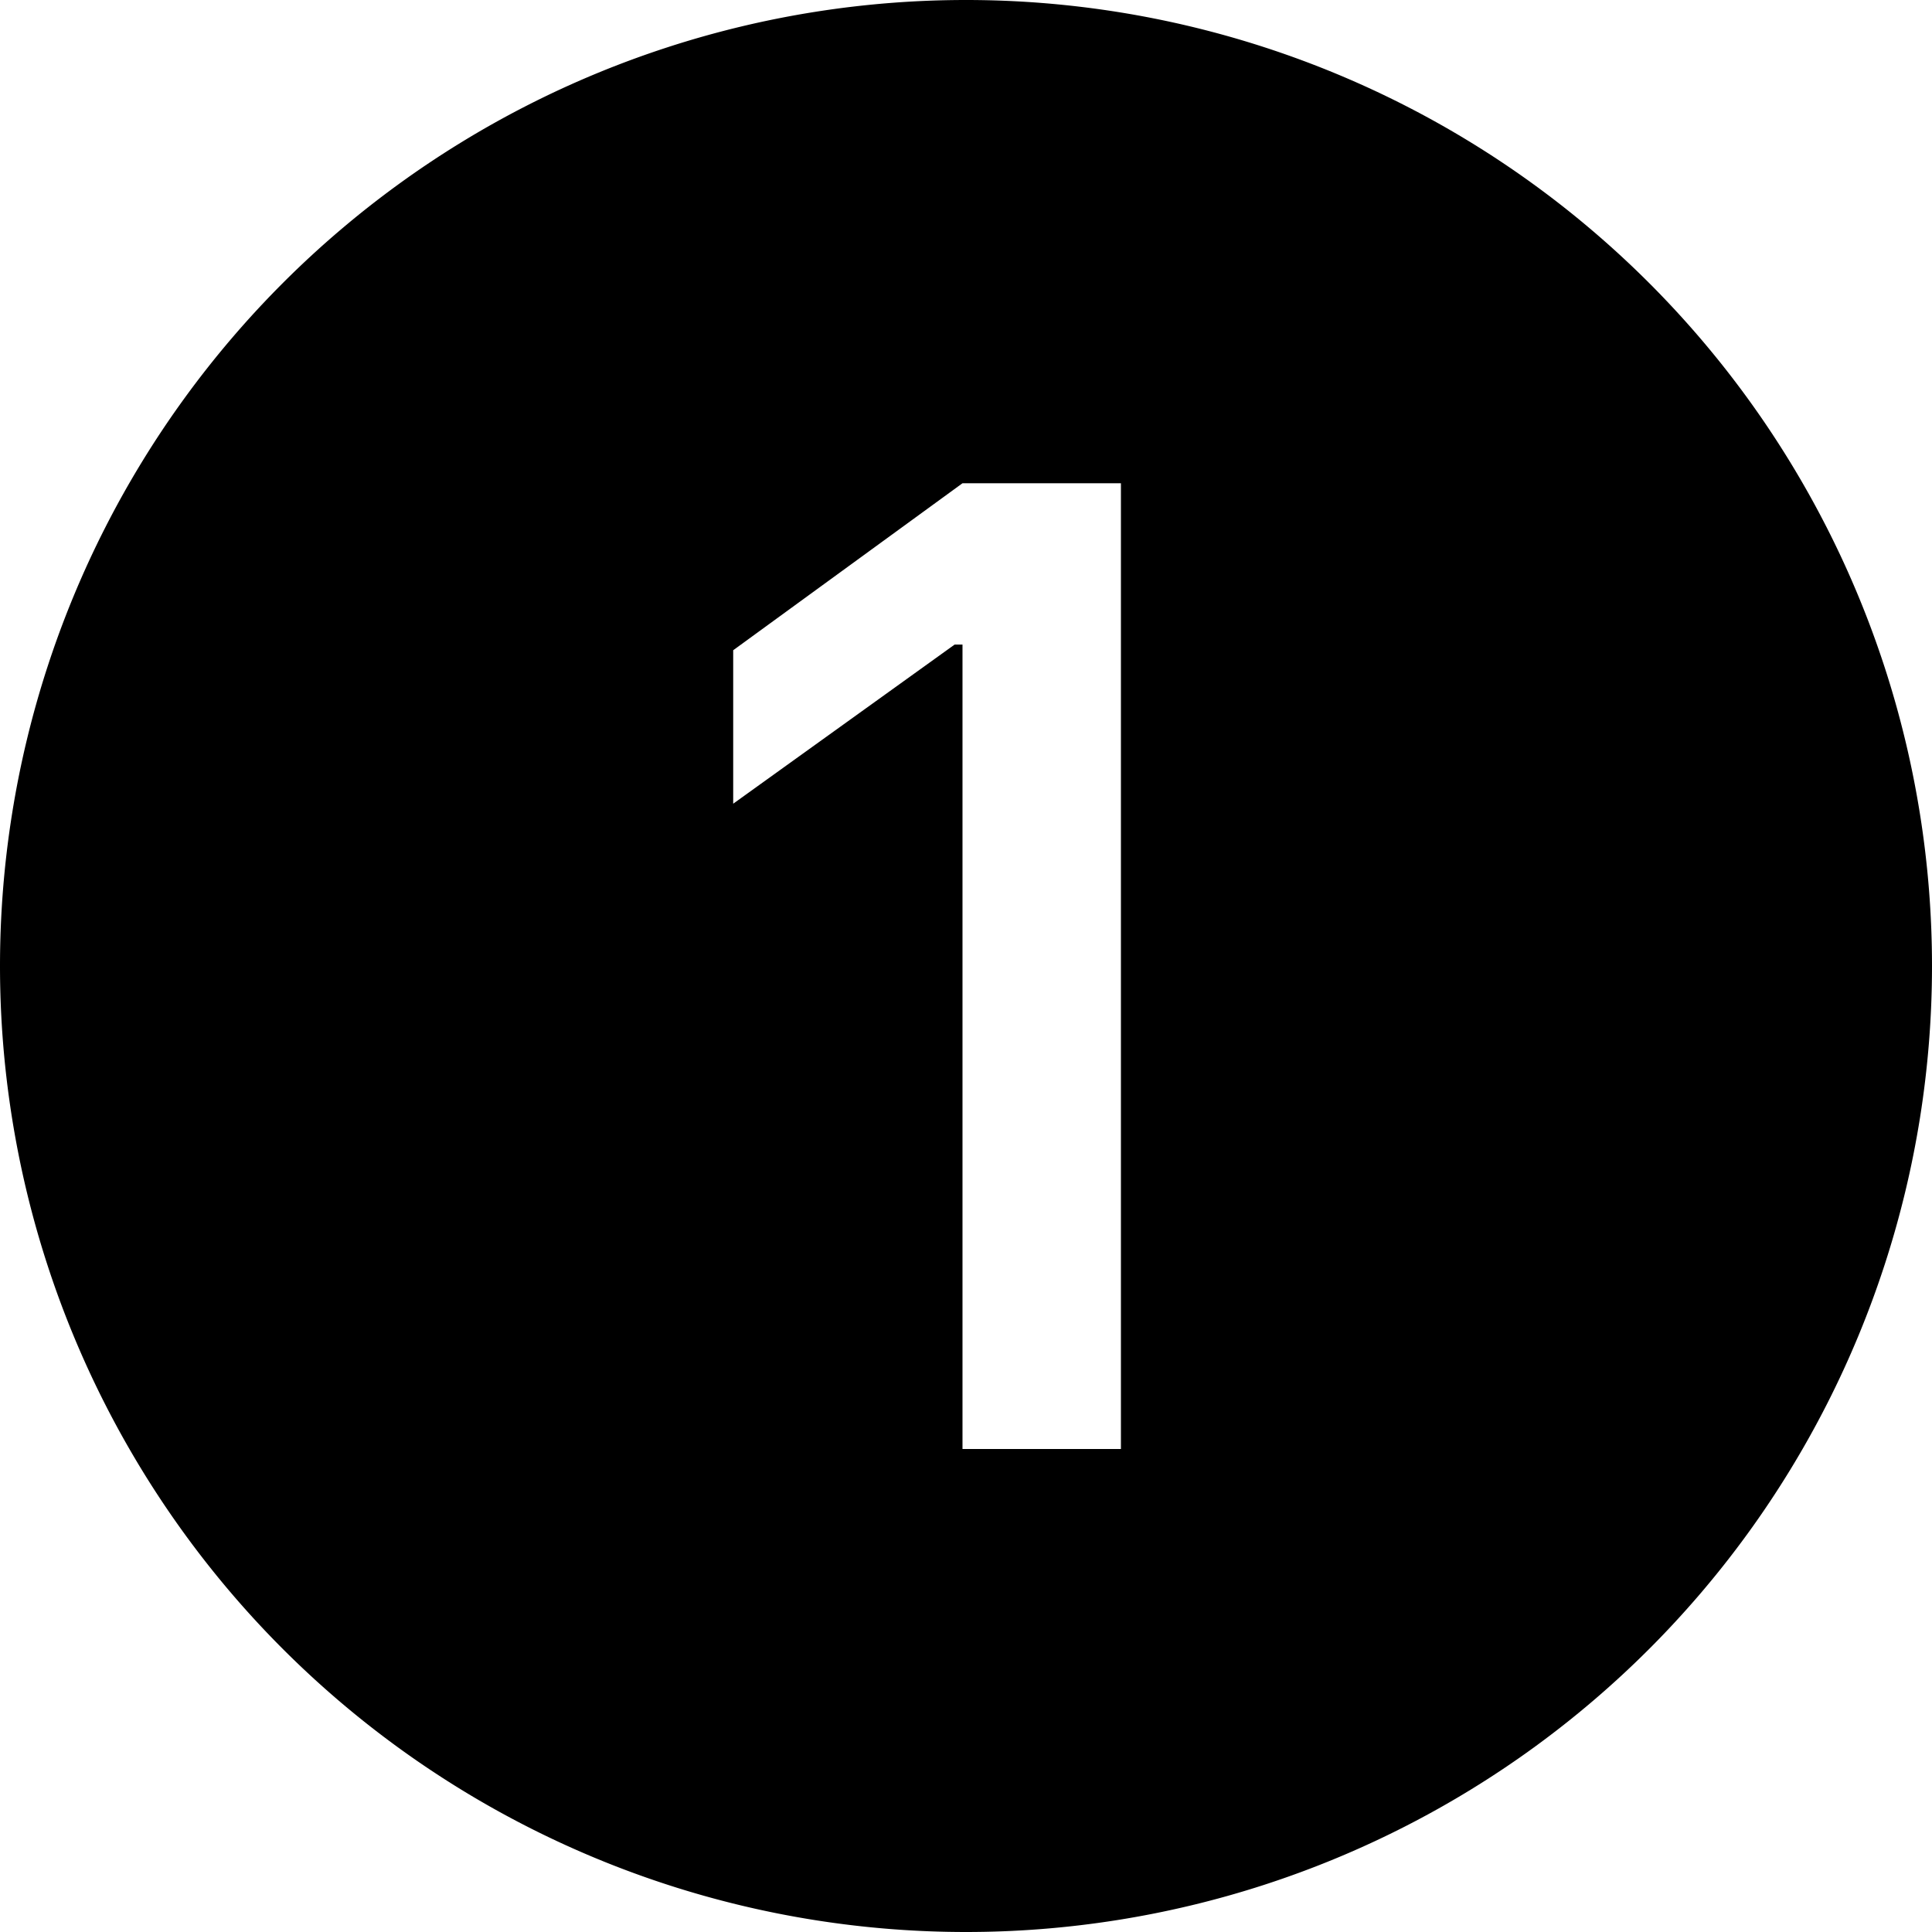
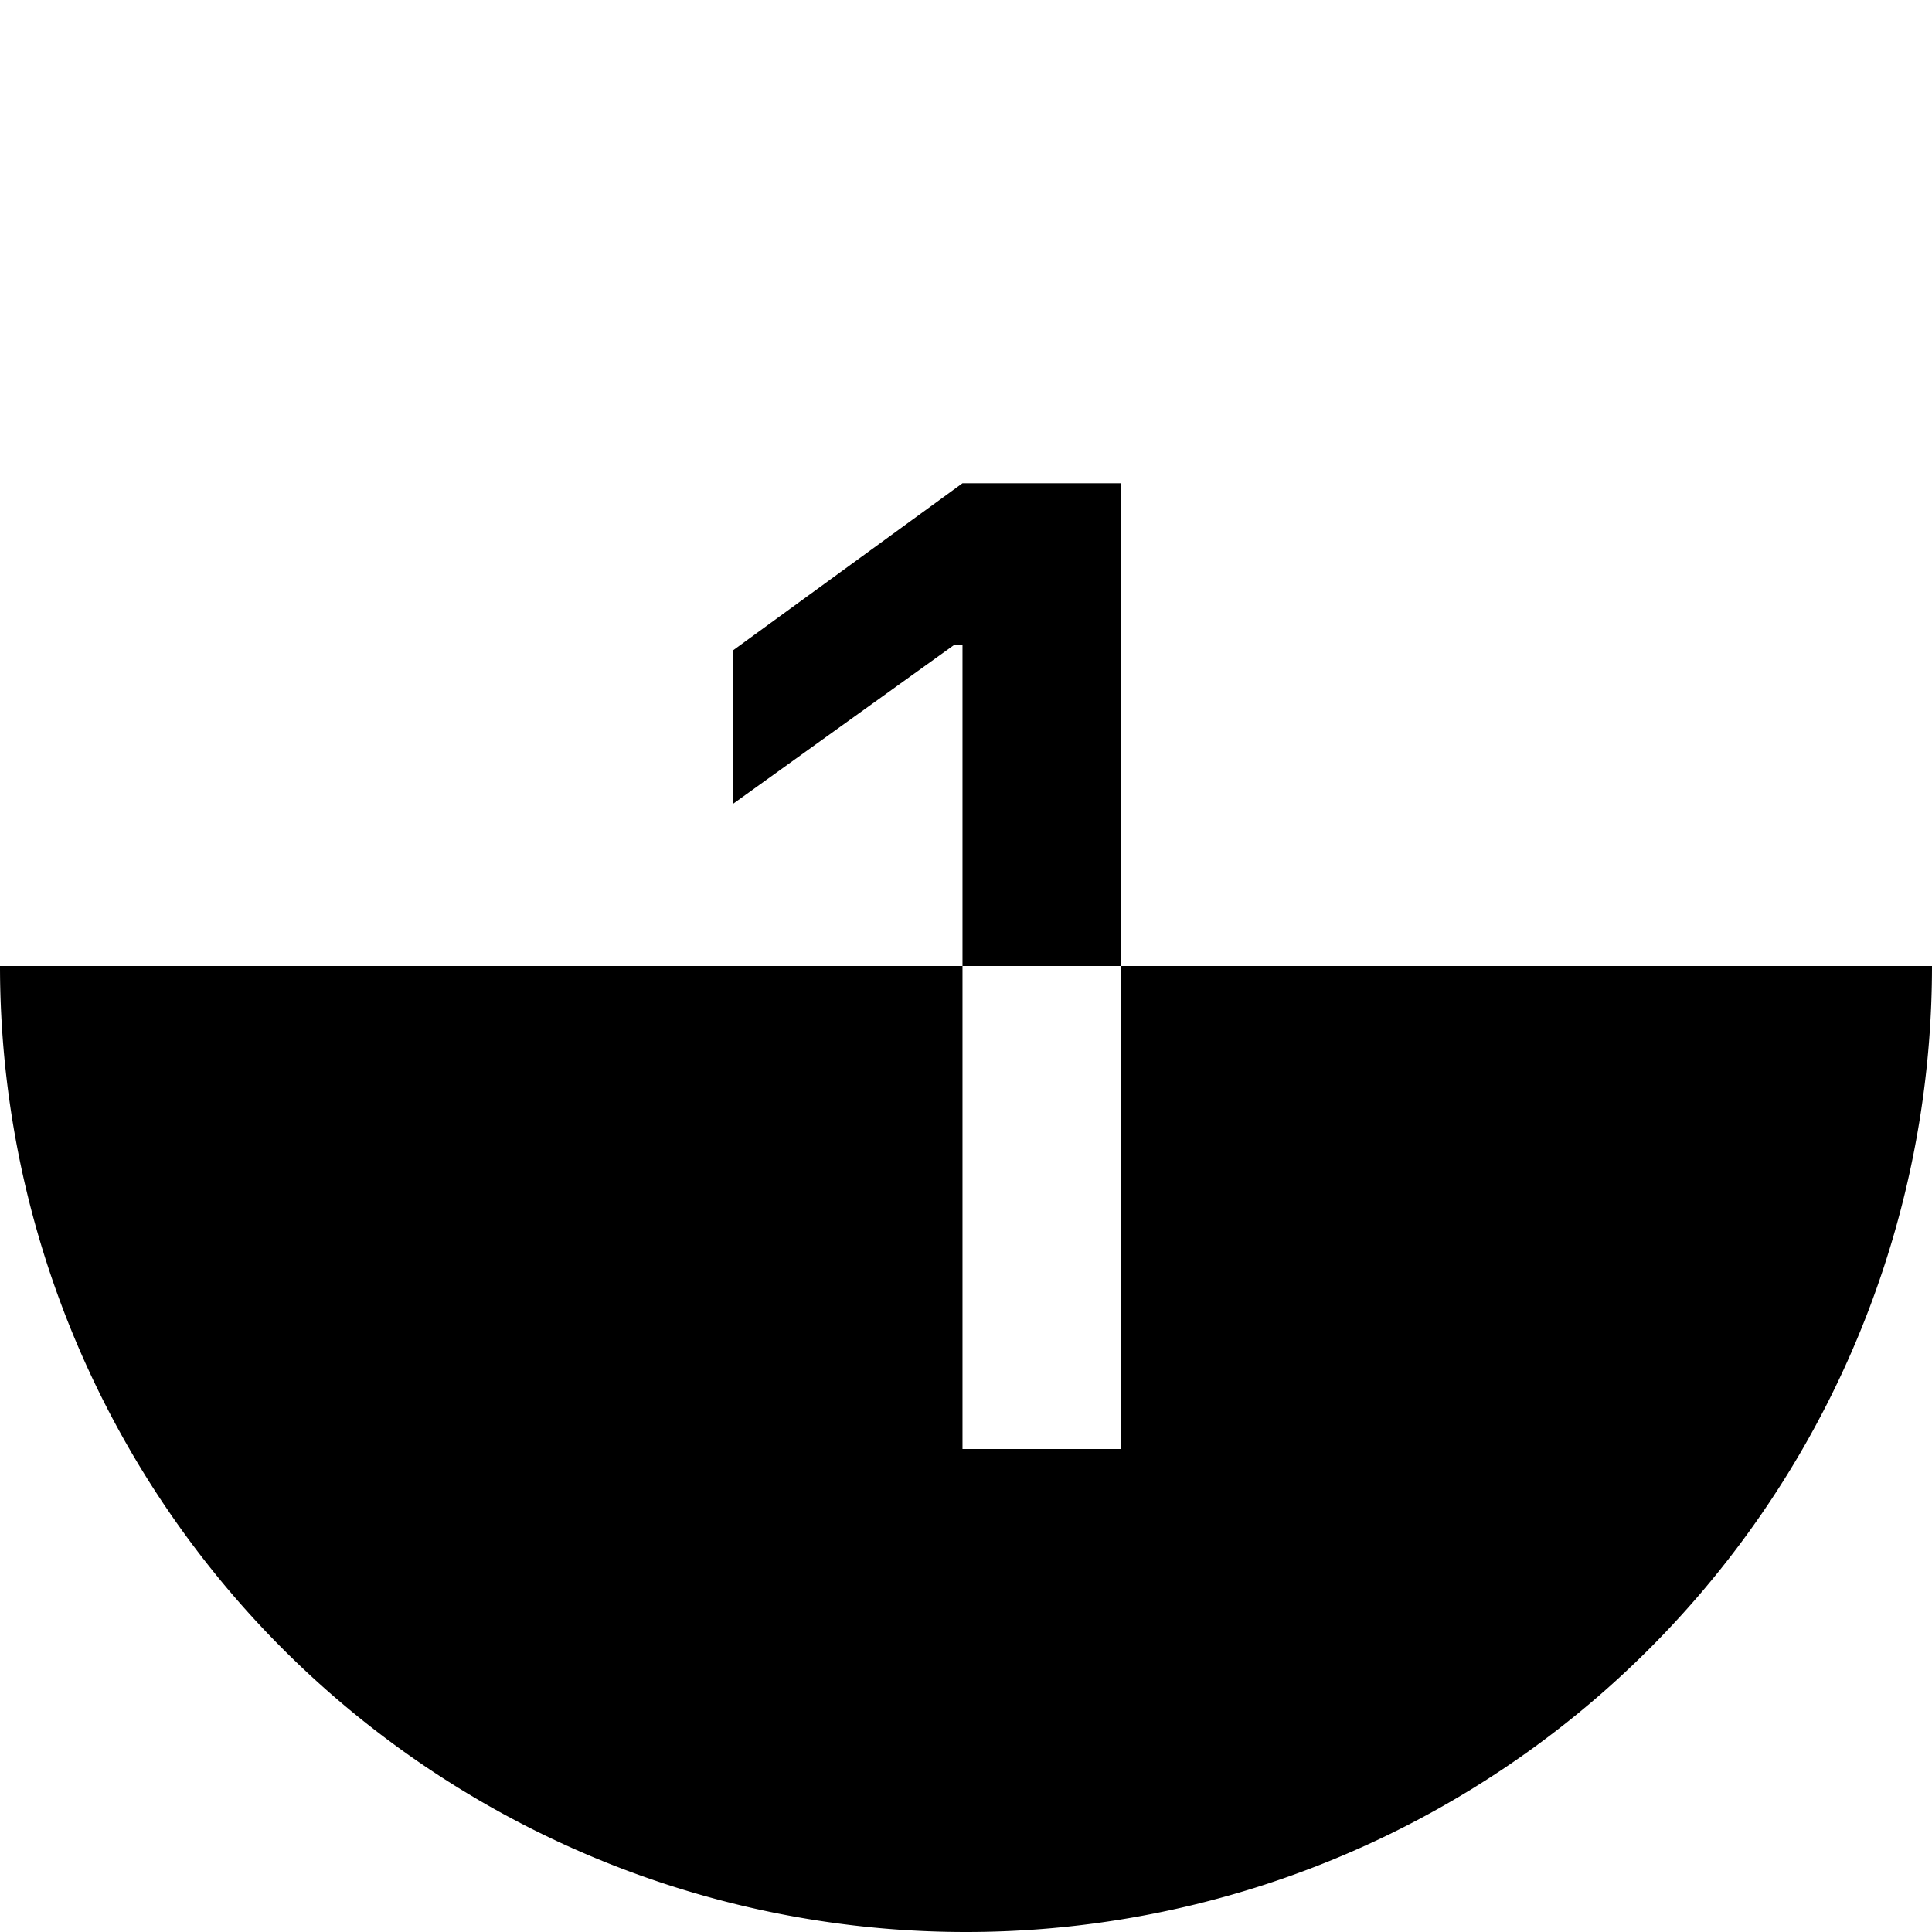
<svg xmlns="http://www.w3.org/2000/svg" viewBox="0 0 16 16" class="bi bi-1-circle-fill" fill="currentColor" height="16" width="16">
-   <path d="M16 8A8 8 0 1 1 0 8a8 8 0 0 1 16 0M9.283 4.002H7.971L6.072 5.385v1.271l1.834-1.318h.065V12h1.312z" />
+   <path d="M16 8A8 8 0 1 1 0 8M9.283 4.002H7.971L6.072 5.385v1.271l1.834-1.318h.065V12h1.312z" />
</svg>